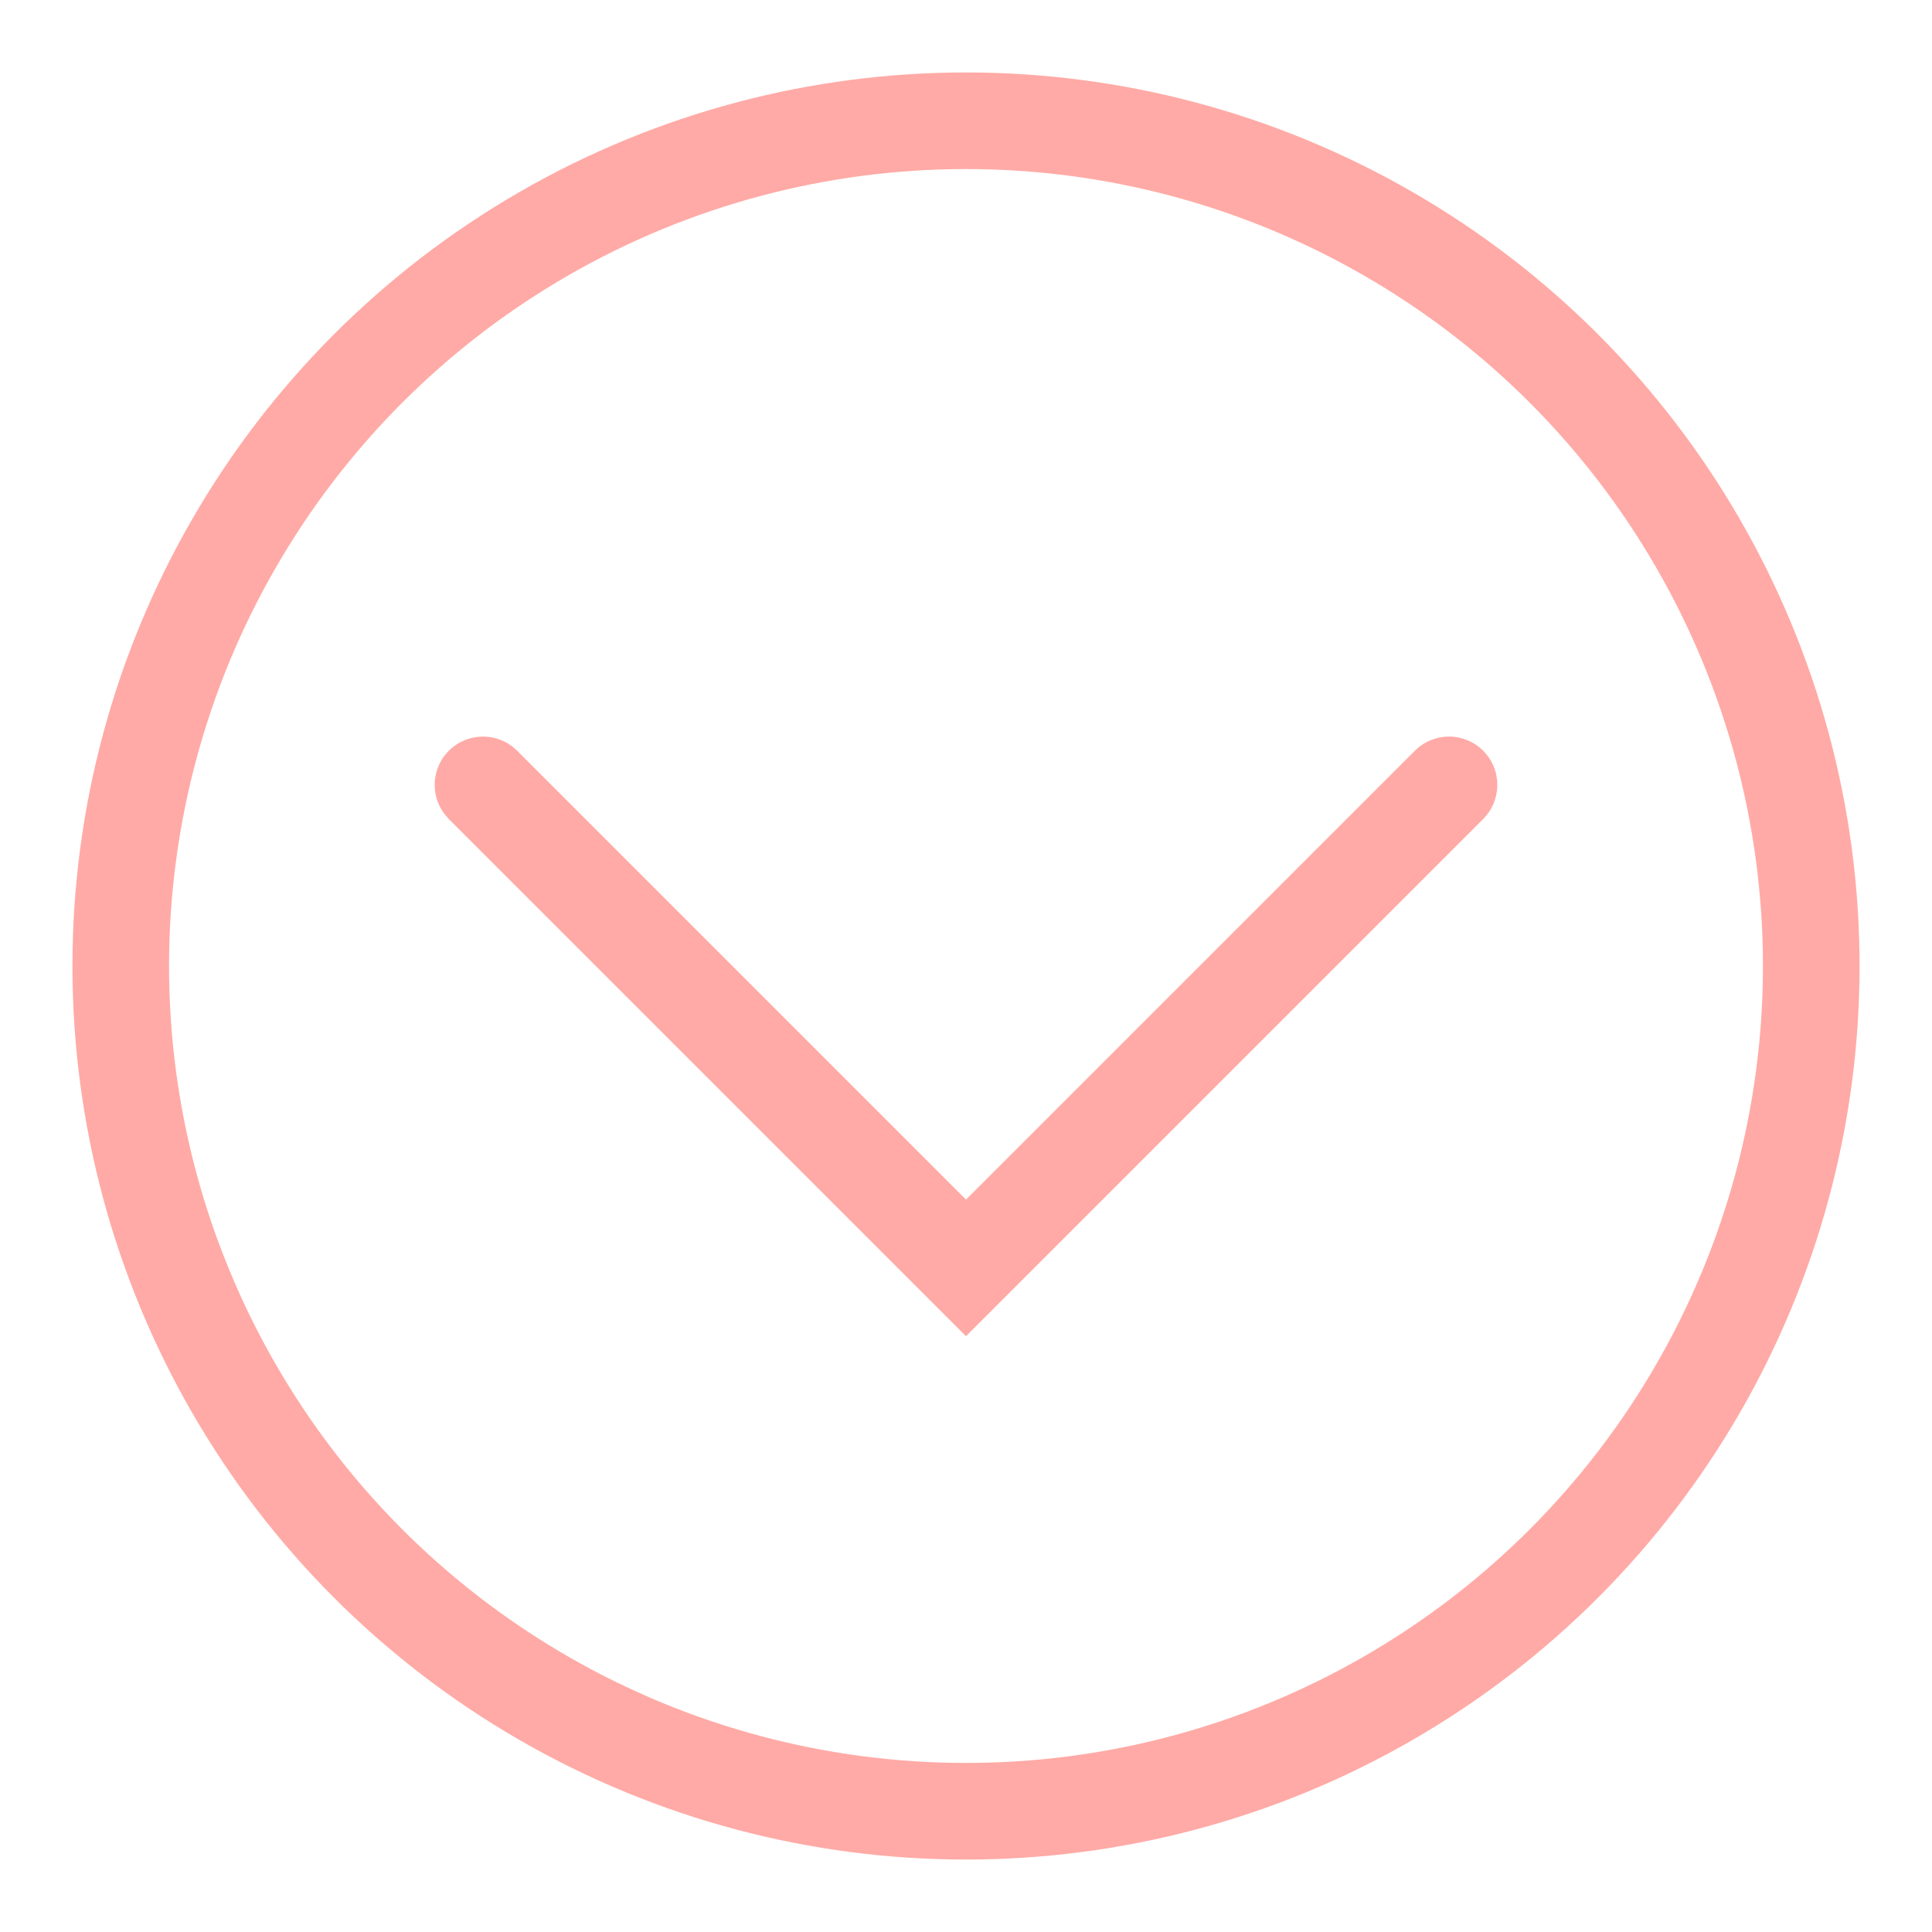
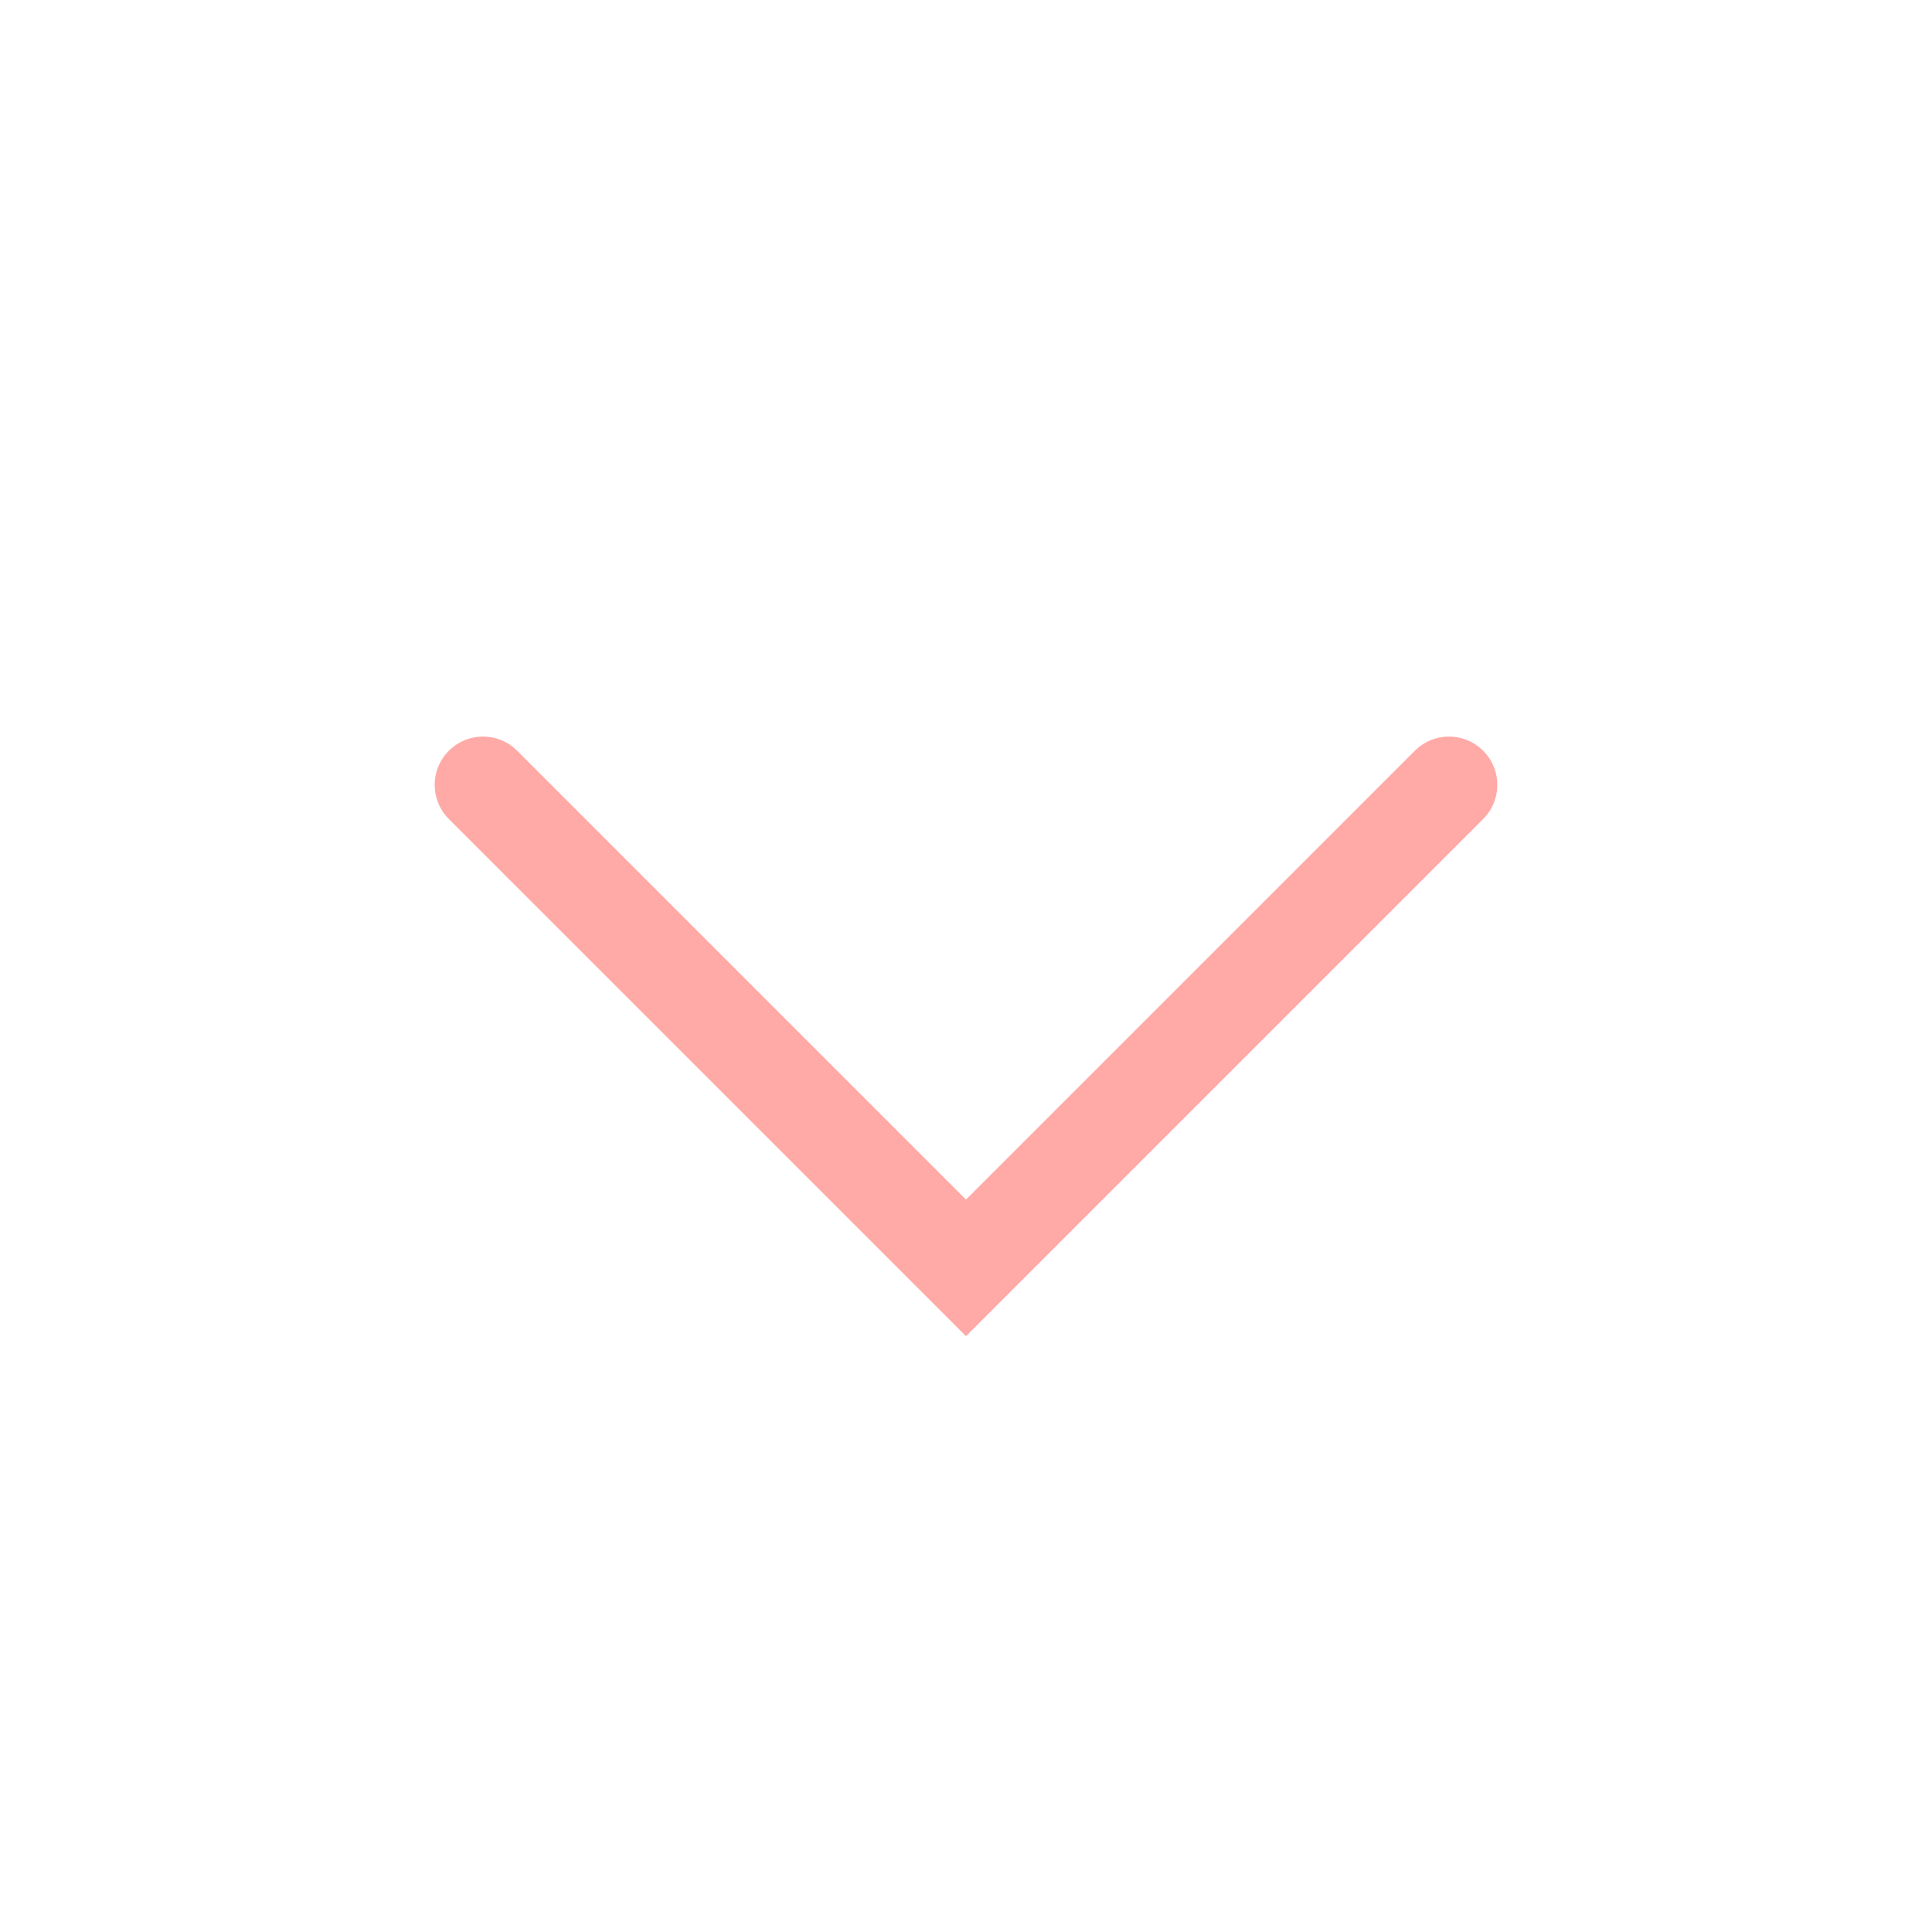
<svg xmlns="http://www.w3.org/2000/svg" id="Down" x="0px" y="0px" viewBox="0 0 80 80" style="enable-background:new 0 0 80 80;" xml:space="preserve">
  <g>
    <polyline points="20,32.5 40,52.5 60,32.5" stroke-linecap="round" fill="none" stroke="#ffaaa6" stroke-width="4" />
-     <circle r="35" cx="40" cy="40" fill="none" stroke="#ffaaa6" stroke-width="4" />
  </g>
</svg>